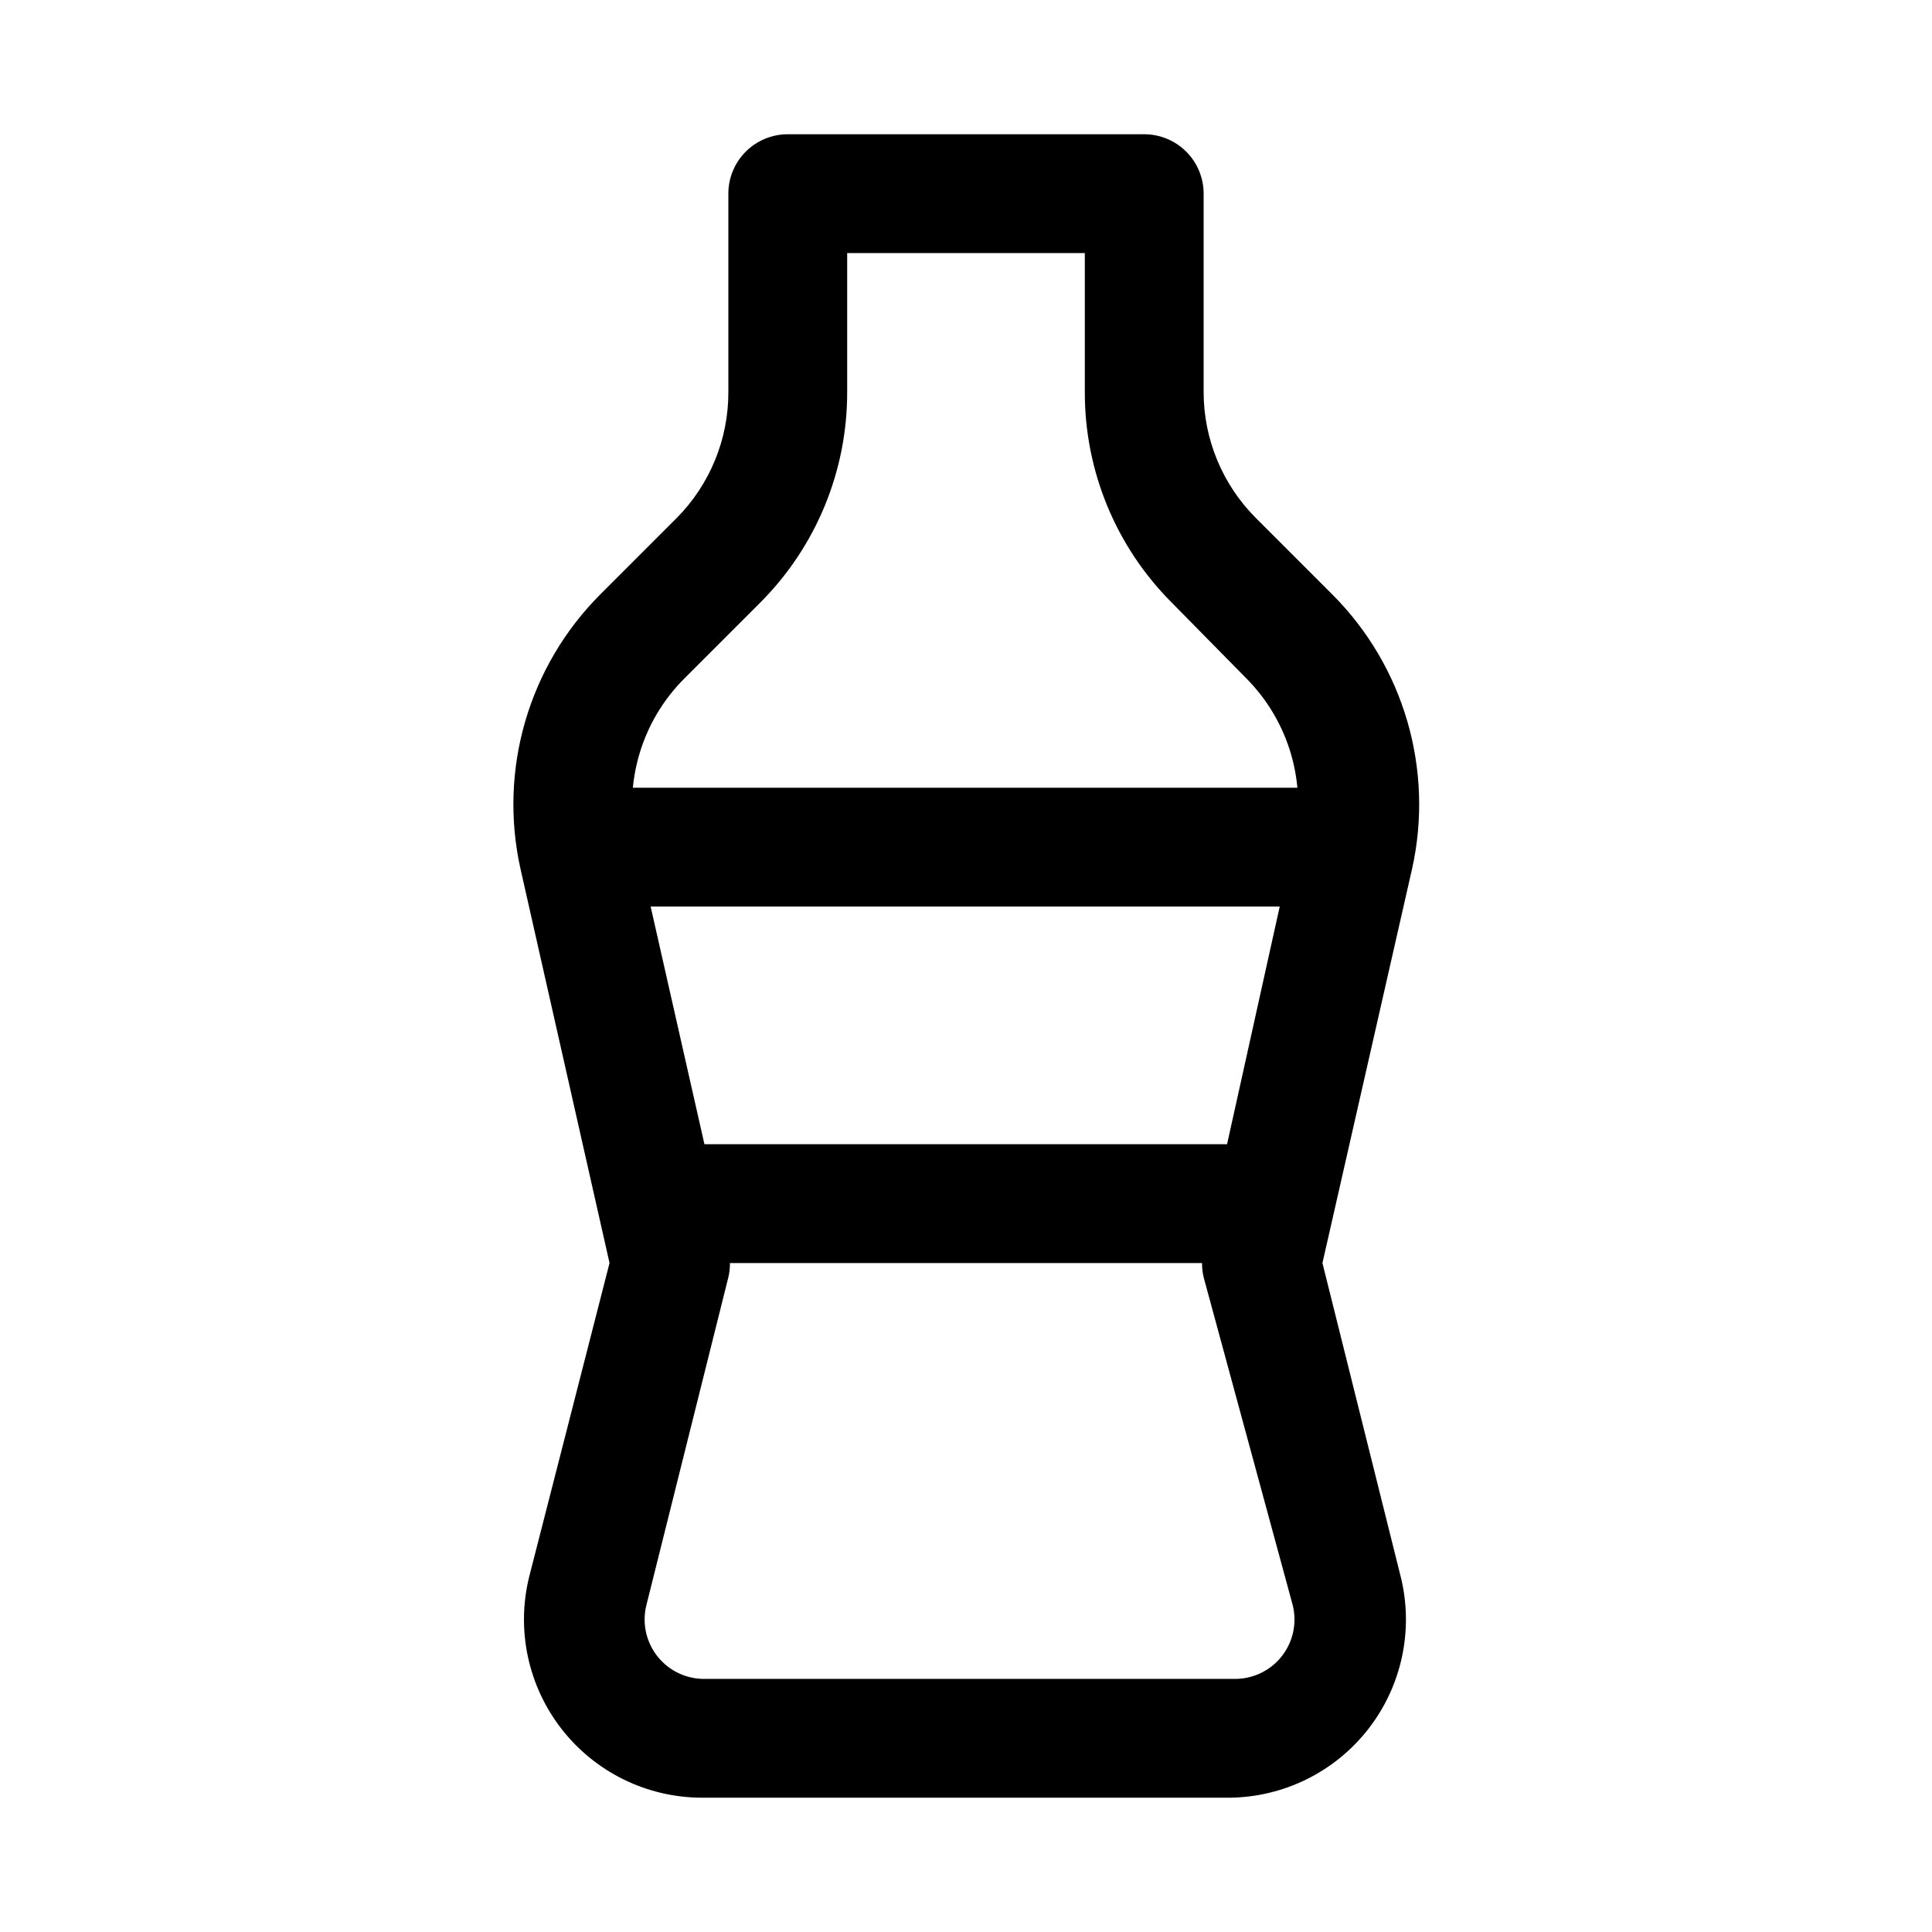
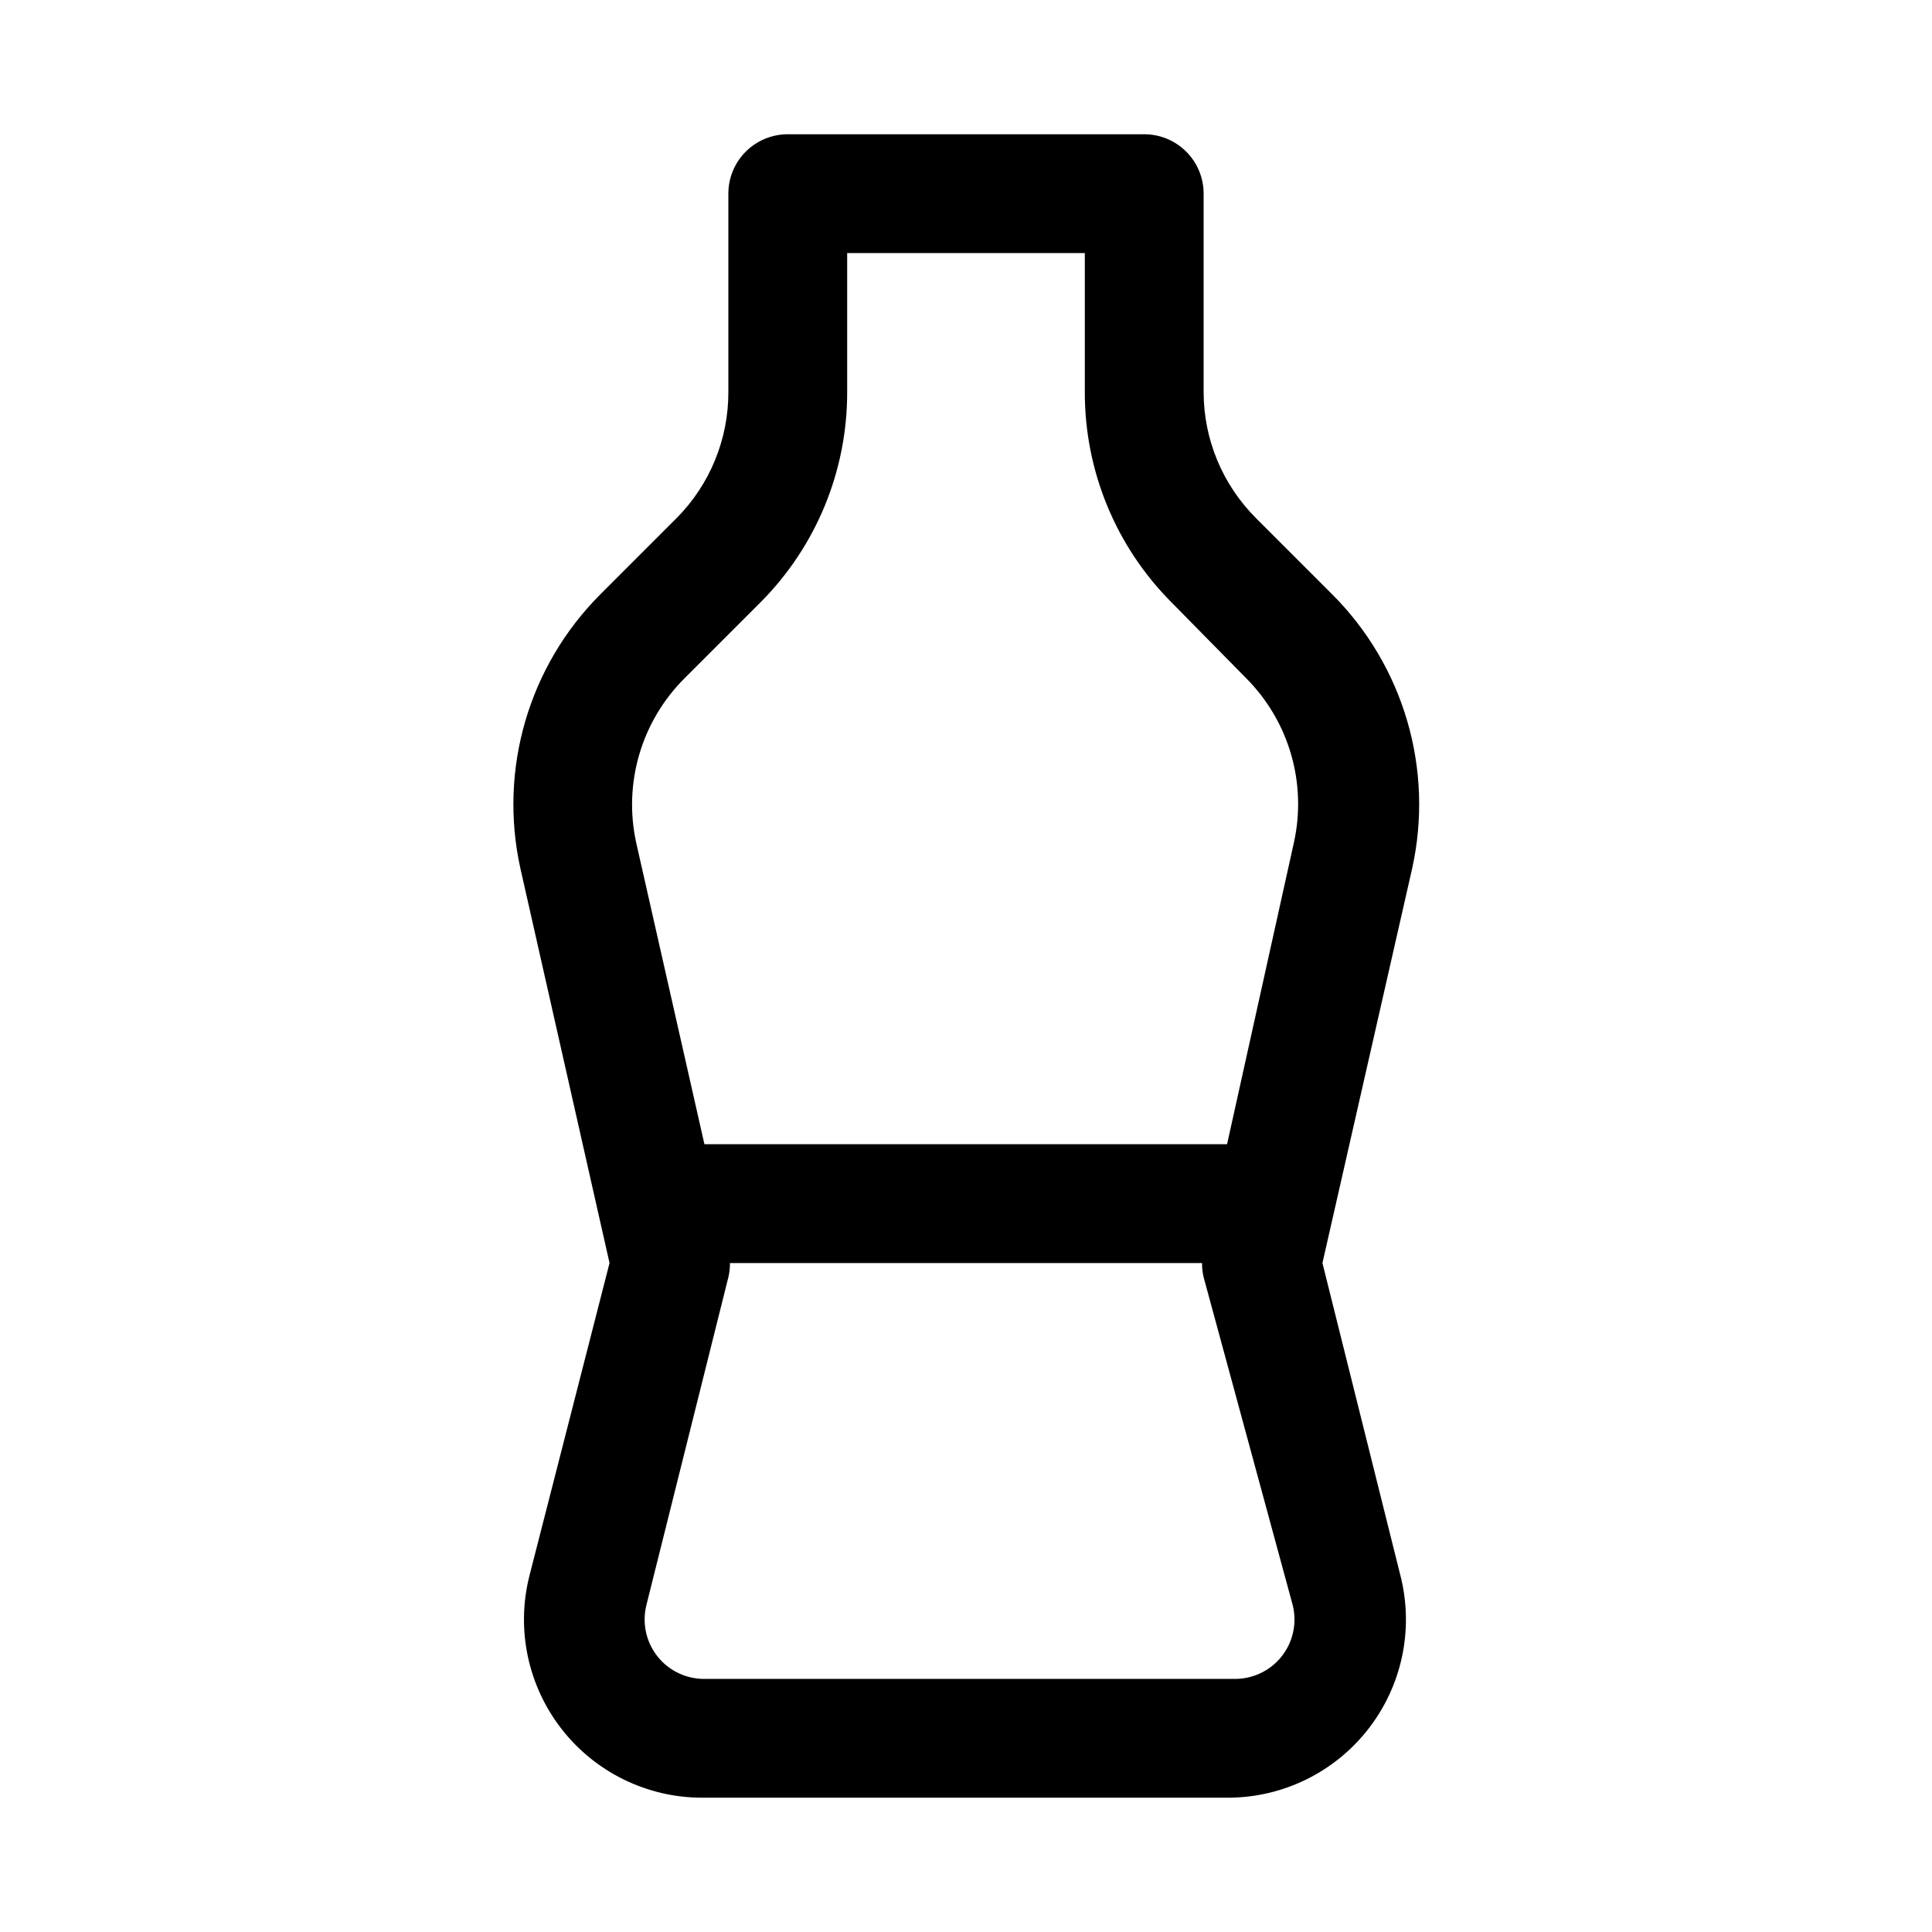
<svg xmlns="http://www.w3.org/2000/svg" fill="#000000" width="800px" height="800px" version="1.1" viewBox="144 144 512 512">
  <g>
    <path d="m469.9 620.41h-139.81c-14.551 0-28.289-6.703-37.242-18.18-8.949-11.473-12.113-26.43-8.57-40.543l21.254-82.973-23.617-104.54c-5.82-26.285 2.199-53.723 21.254-72.738l20.152-20.152c8.805-8.875 13.73-20.879 13.699-33.379v-52.586c0-4.176 1.656-8.18 4.609-11.133 2.953-2.949 6.957-4.609 11.133-4.609h94.465c4.176 0 8.18 1.66 11.133 4.609 2.953 2.953 4.613 6.957 4.613 11.133v52.586c0.008 12.523 4.992 24.527 13.852 33.379l20.152 20.152c19.059 19.016 27.074 46.453 21.254 72.738l-23.773 104.54 20.781 83.285h0.004c3.406 13.992 0.25 28.77-8.582 40.145-8.828 11.375-22.363 18.102-36.762 18.266zm-101.39-409.34v36.84c0.035 20.895-8.234 40.941-22.988 55.734l-20.152 20.152c-11.422 11.402-16.23 27.852-12.754 43.613l24.406 107.84c0.562 2.383 0.562 4.863 0 7.242l-21.727 86.906v0.004c-1.184 4.777-0.066 9.836 3.027 13.668 3.09 3.832 7.793 5.996 12.715 5.852h139.81c4.922 0.145 9.625-2.019 12.715-5.852 3.094-3.832 4.211-8.891 3.027-13.668l-23.613-86.91c-0.566-2.379-0.566-4.859 0-7.242l23.93-108c3.481-15.762-1.328-32.207-12.754-43.609l-19.68-19.996c-14.754-14.793-23.023-34.84-22.984-55.734v-36.84z" />
-     <path d="m494.46 384.25h-188.93c-5.625 0-10.824-3-13.637-7.871-2.812-4.871-2.812-10.875 0-15.746 2.812-4.871 8.012-7.871 13.637-7.871h188.93c5.625 0 10.824 3 13.637 7.871 2.812 4.871 2.812 10.875 0 15.746-2.812 4.871-8.012 7.871-13.637 7.871z" />
    <path d="m478.72 478.72h-157.44c-5.625 0-10.82-3-13.633-7.871s-2.812-10.875 0-15.746c2.812-4.871 8.008-7.871 13.633-7.871h157.44c5.625 0 10.824 3 13.633 7.871 2.812 4.871 2.812 10.875 0 15.746-2.809 4.871-8.008 7.871-13.633 7.871z" />
  </g>
</svg>